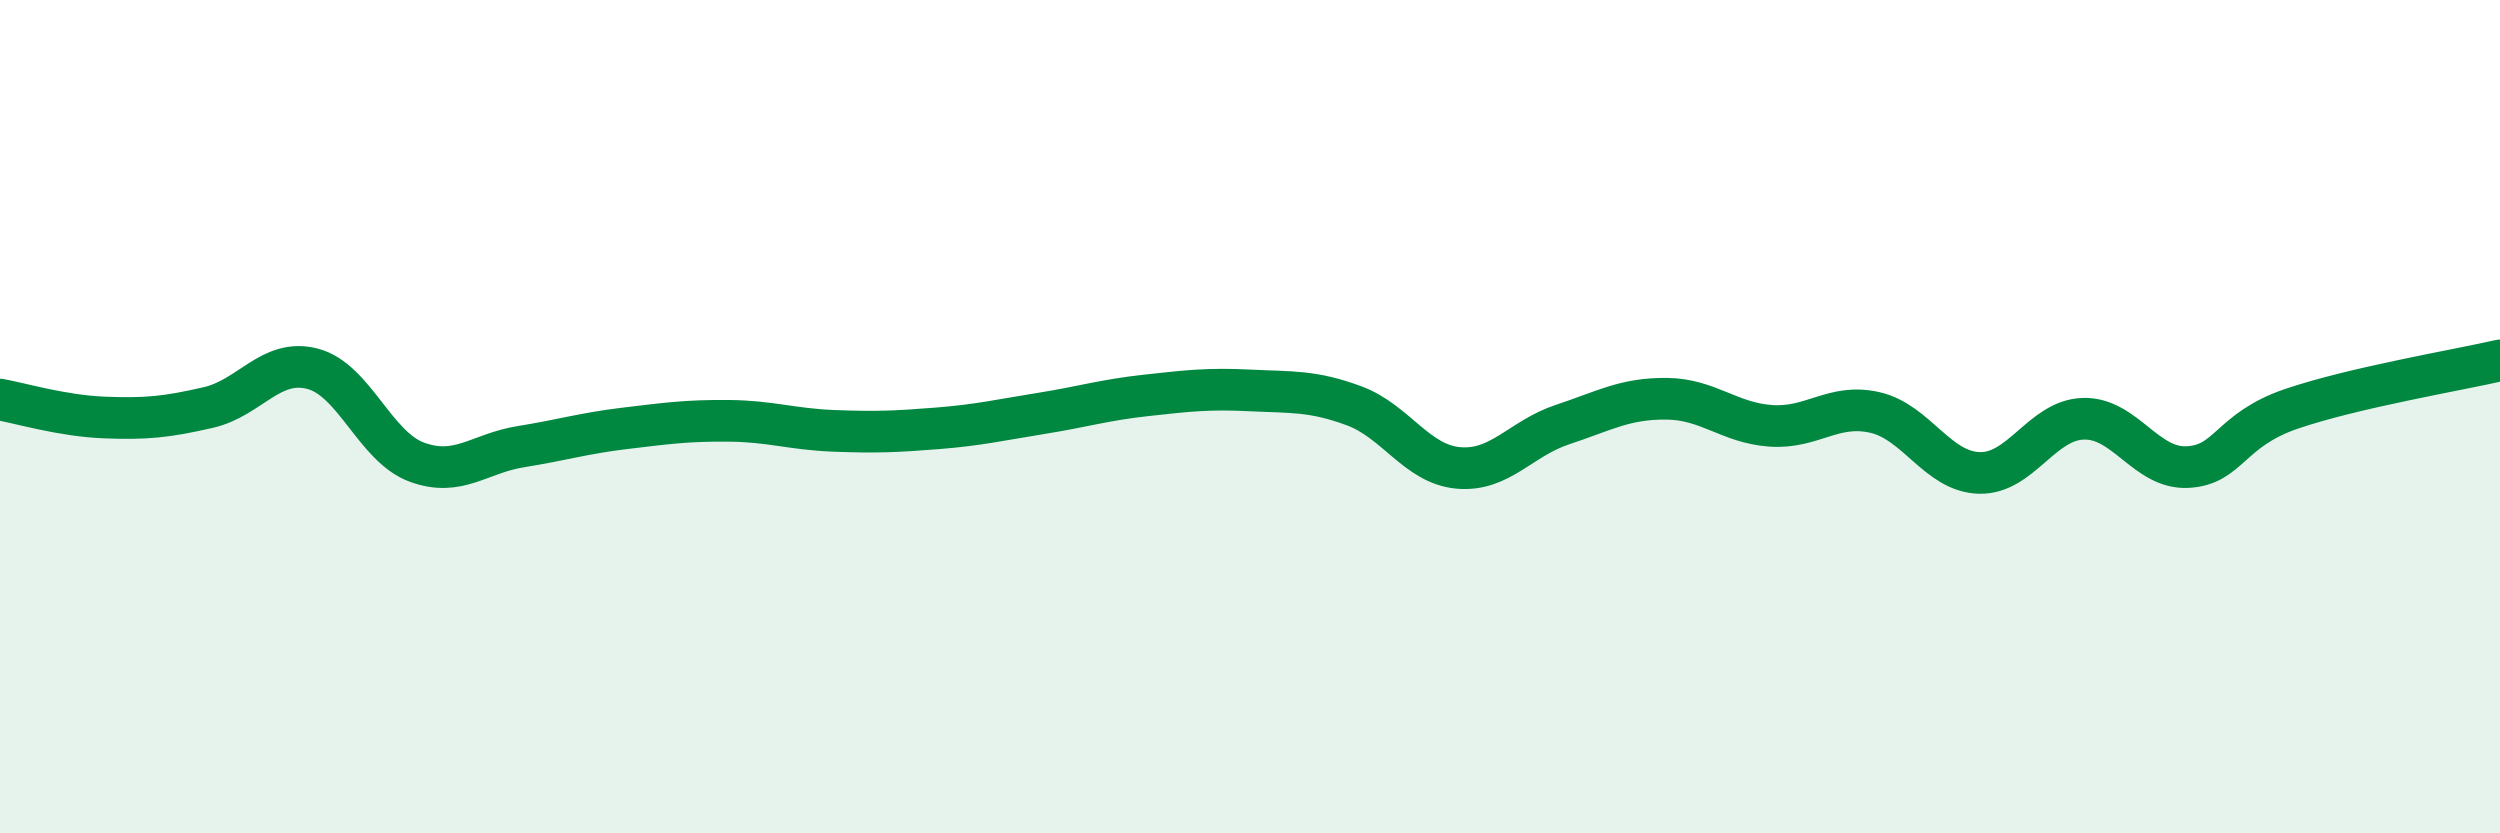
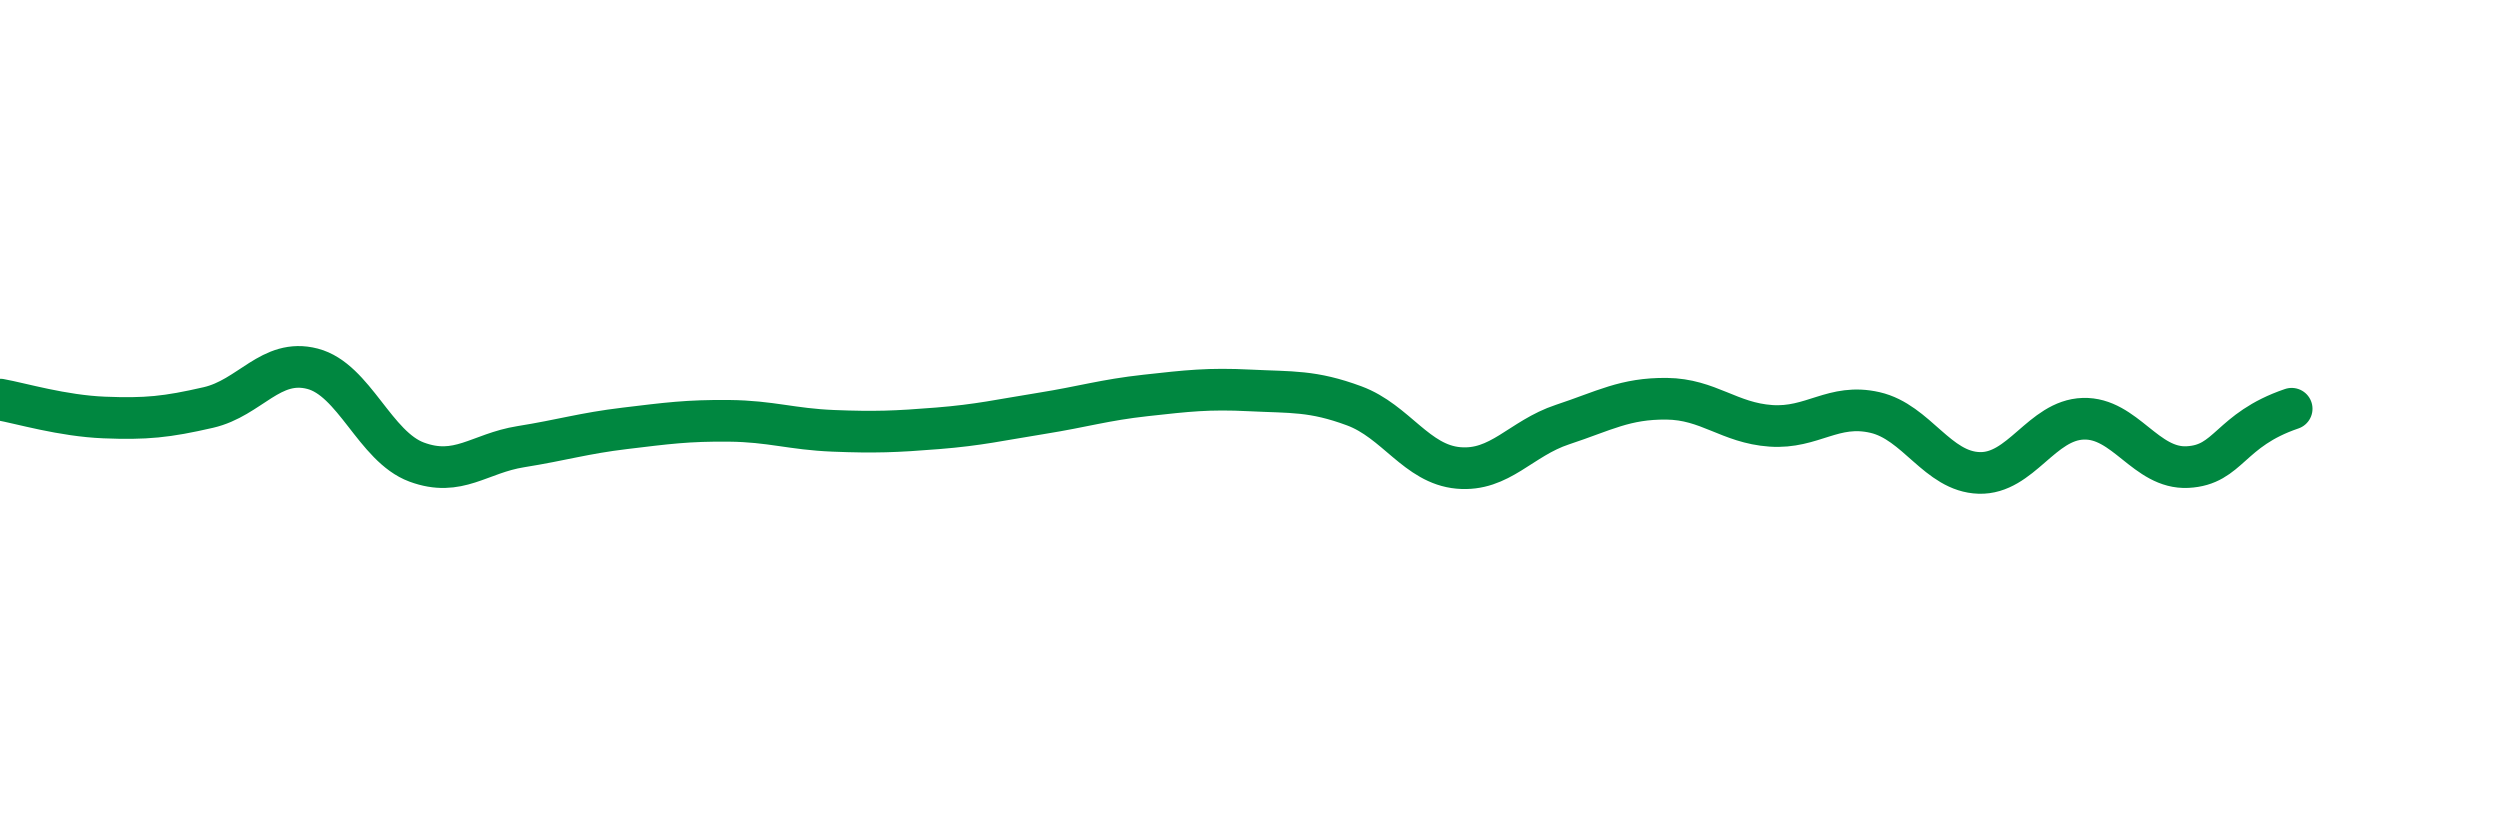
<svg xmlns="http://www.w3.org/2000/svg" width="60" height="20" viewBox="0 0 60 20">
-   <path d="M 0,9.59 C 0.5,9.68 1.5,9.98 2.5,10.02 C 3.5,10.06 4,10.01 5,9.78 C 6,9.55 6.5,8.59 7.5,8.85 C 8.5,9.11 9,10.72 10,11.09 C 11,11.46 11.5,10.88 12.5,10.72 C 13.5,10.56 14,10.4 15,10.28 C 16,10.16 16.5,10.09 17.5,10.1 C 18.5,10.11 19,10.3 20,10.34 C 21,10.38 21.5,10.36 22.5,10.28 C 23.5,10.2 24,10.08 25,9.92 C 26,9.76 26.5,9.6 27.5,9.49 C 28.5,9.38 29,9.32 30,9.37 C 31,9.42 31.5,9.37 32.5,9.74 C 33.5,10.11 34,11.14 35,11.23 C 36,11.32 36.5,10.52 37.5,10.19 C 38.5,9.86 39,9.56 40,9.57 C 41,9.58 41.5,10.15 42.5,10.22 C 43.5,10.29 44,9.67 45,9.9 C 46,10.13 46.5,11.32 47.5,11.35 C 48.5,11.38 49,10.08 50,10.05 C 51,10.02 51.5,11.26 52.5,11.21 C 53.5,11.16 53.5,10.32 55,9.81 C 56.5,9.3 59,8.88 60,8.65L60 20L0 20Z" fill="#008740" opacity="0.1" stroke-linecap="round" stroke-linejoin="round" />
-   <path d="M 0,9.59 C 0.5,9.68 1.5,9.98 2.5,10.02 C 3.5,10.06 4,10.01 5,9.78 C 6,9.55 6.5,8.59 7.5,8.85 C 8.5,9.11 9,10.72 10,11.09 C 11,11.46 11.5,10.88 12.5,10.72 C 13.5,10.56 14,10.4 15,10.28 C 16,10.16 16.5,10.09 17.5,10.1 C 18.5,10.11 19,10.3 20,10.34 C 21,10.38 21.5,10.36 22.5,10.28 C 23.5,10.2 24,10.08 25,9.92 C 26,9.76 26.5,9.6 27.5,9.49 C 28.5,9.38 29,9.32 30,9.37 C 31,9.42 31.5,9.37 32.5,9.74 C 33.5,10.11 34,11.14 35,11.23 C 36,11.32 36.5,10.52 37.5,10.19 C 38.5,9.86 39,9.56 40,9.57 C 41,9.58 41.5,10.15 42.5,10.22 C 43.5,10.29 44,9.67 45,9.9 C 46,10.13 46.5,11.32 47.5,11.35 C 48.5,11.38 49,10.08 50,10.05 C 51,10.02 51.5,11.26 52.5,11.21 C 53.5,11.16 53.5,10.32 55,9.81 C 56.5,9.3 59,8.88 60,8.65" stroke="#008740" stroke-width="1" fill="none" stroke-linecap="round" stroke-linejoin="round" />
+   <path d="M 0,9.59 C 0.5,9.68 1.5,9.98 2.5,10.02 C 3.5,10.06 4,10.01 5,9.78 C 6,9.55 6.5,8.59 7.5,8.85 C 8.5,9.11 9,10.72 10,11.09 C 11,11.46 11.5,10.88 12.5,10.72 C 13.5,10.56 14,10.4 15,10.28 C 16,10.16 16.5,10.09 17.5,10.1 C 18.5,10.11 19,10.3 20,10.34 C 21,10.38 21.5,10.36 22.5,10.28 C 23.5,10.2 24,10.08 25,9.92 C 26,9.76 26.5,9.6 27.5,9.49 C 28.5,9.38 29,9.32 30,9.37 C 31,9.42 31.5,9.37 32.5,9.74 C 33.5,10.11 34,11.14 35,11.23 C 36,11.32 36.5,10.52 37.5,10.19 C 38.5,9.86 39,9.56 40,9.57 C 41,9.58 41.5,10.15 42.5,10.22 C 43.5,10.29 44,9.67 45,9.9 C 46,10.13 46.5,11.32 47.5,11.35 C 48.5,11.38 49,10.08 50,10.05 C 51,10.02 51.5,11.26 52.5,11.21 C 53.5,11.16 53.5,10.32 55,9.81 " stroke="#008740" stroke-width="1" fill="none" stroke-linecap="round" stroke-linejoin="round" />
</svg>